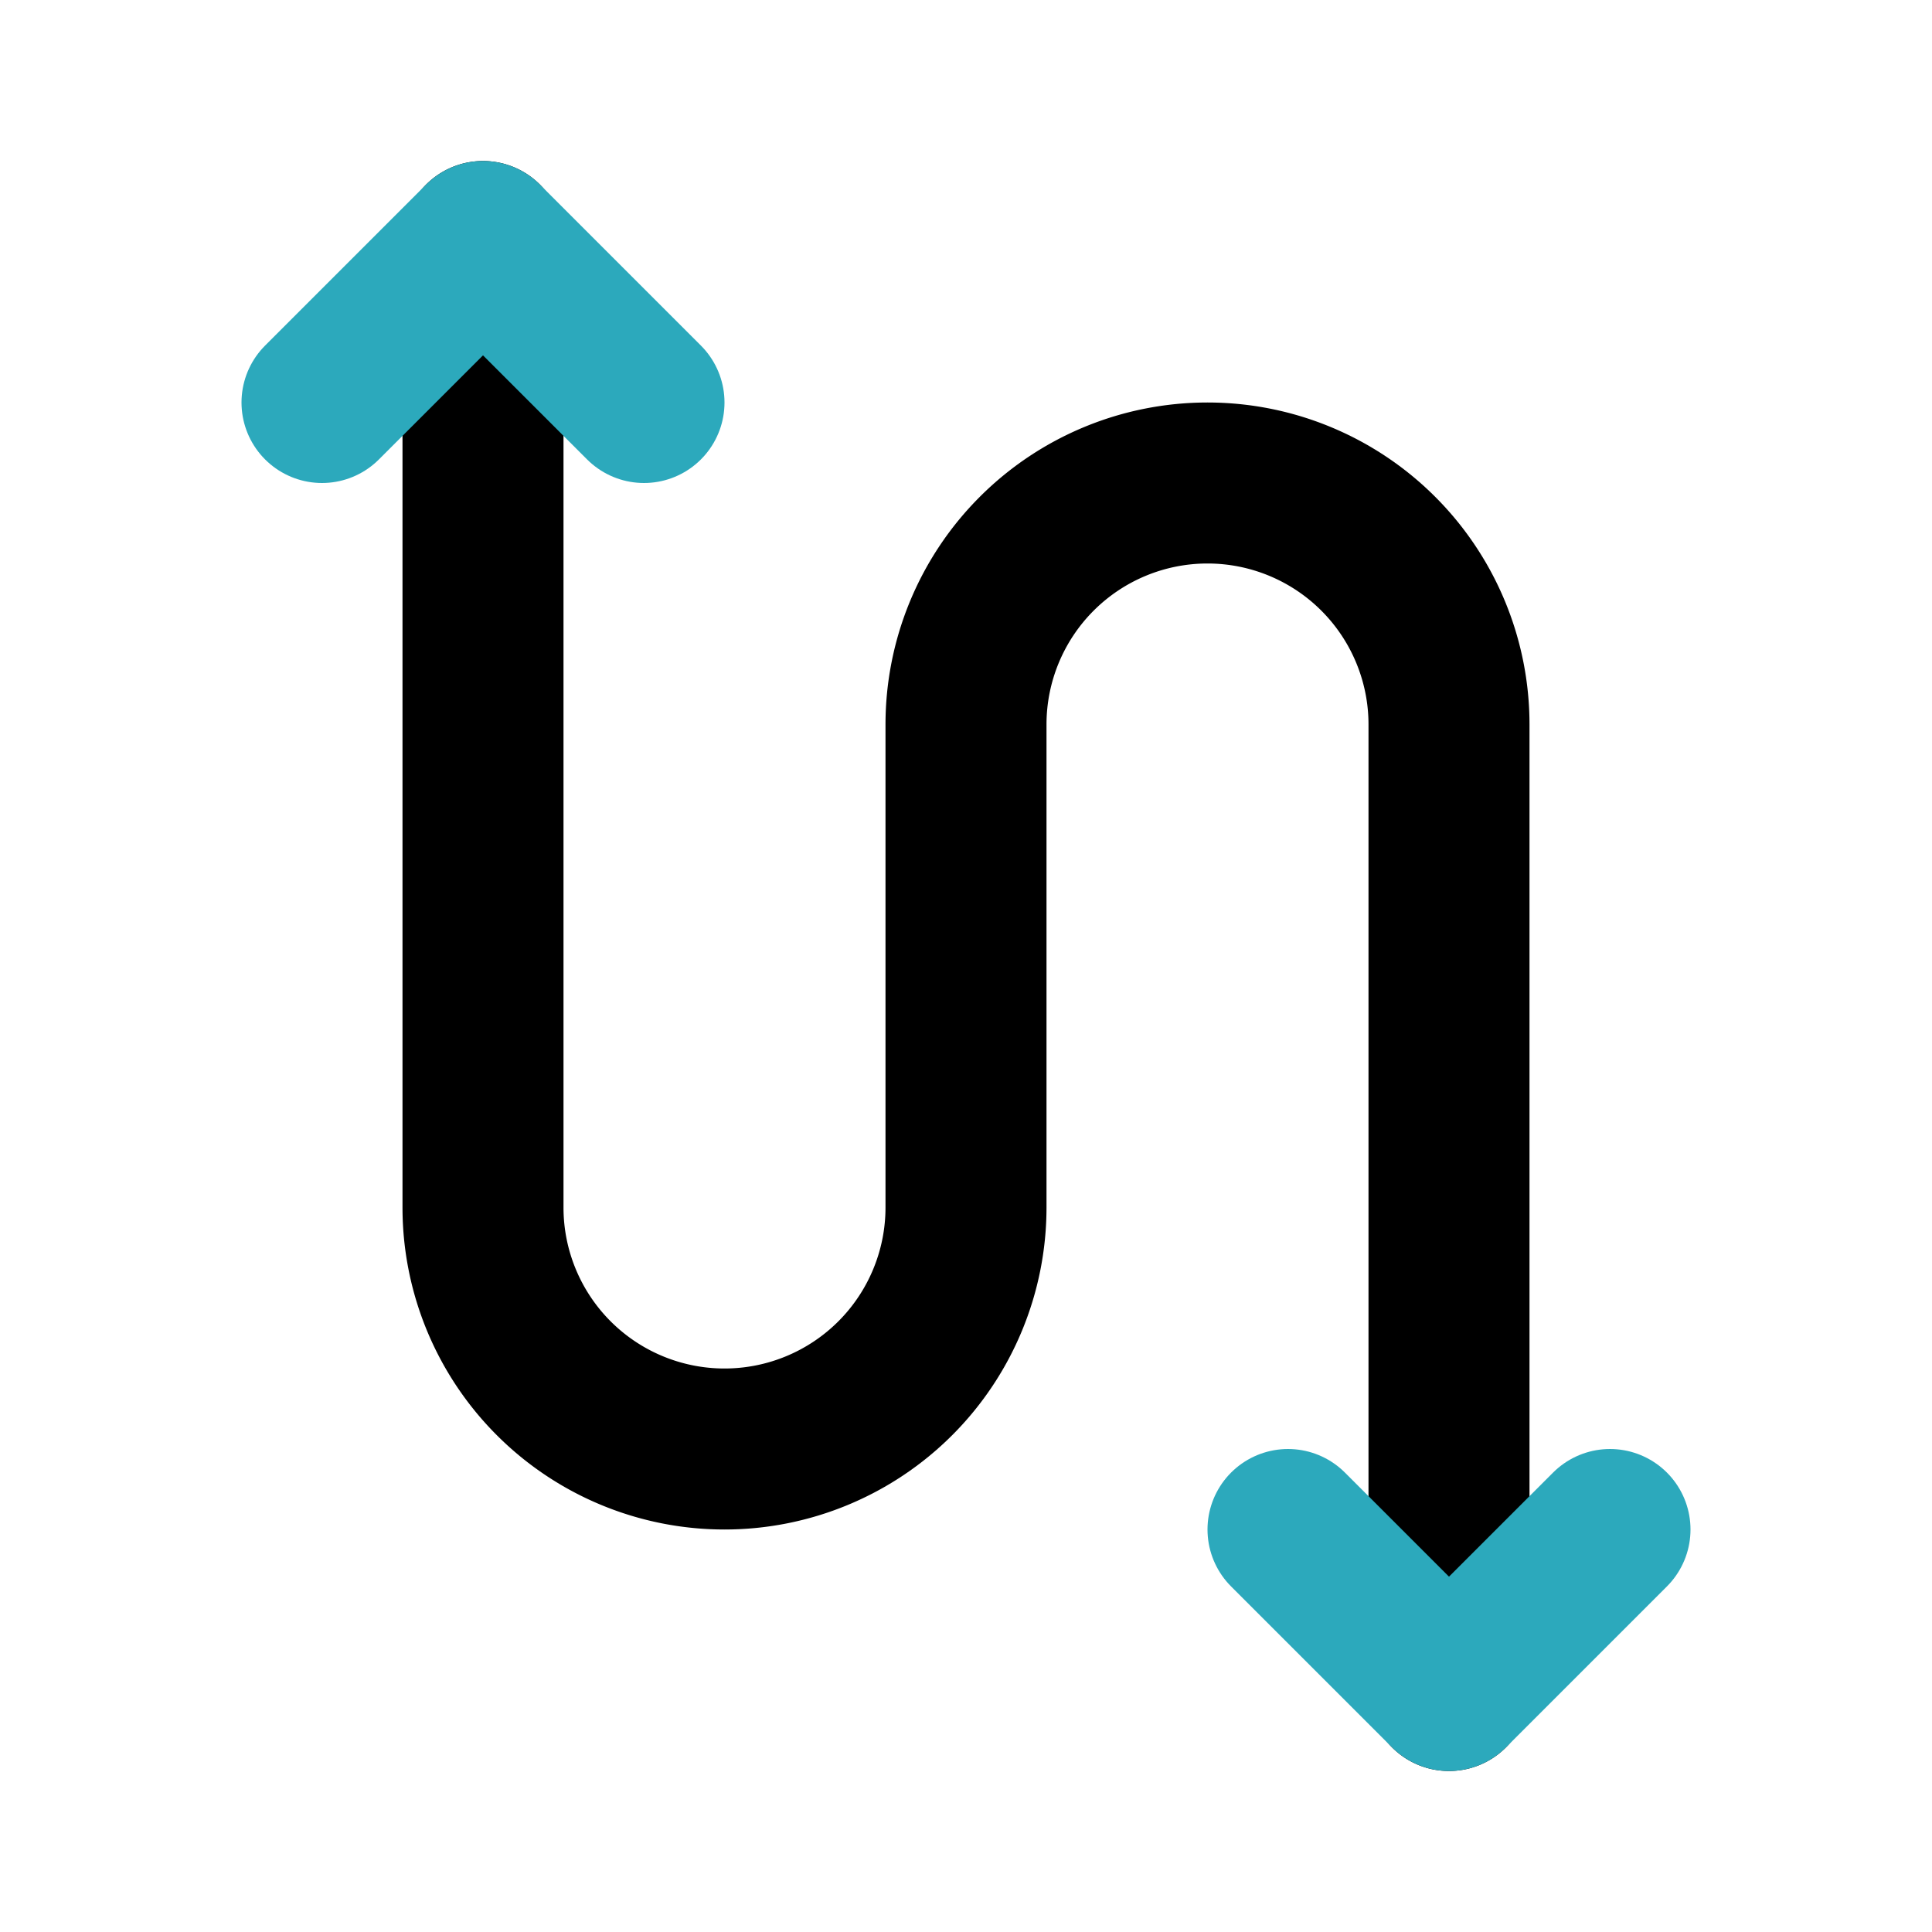
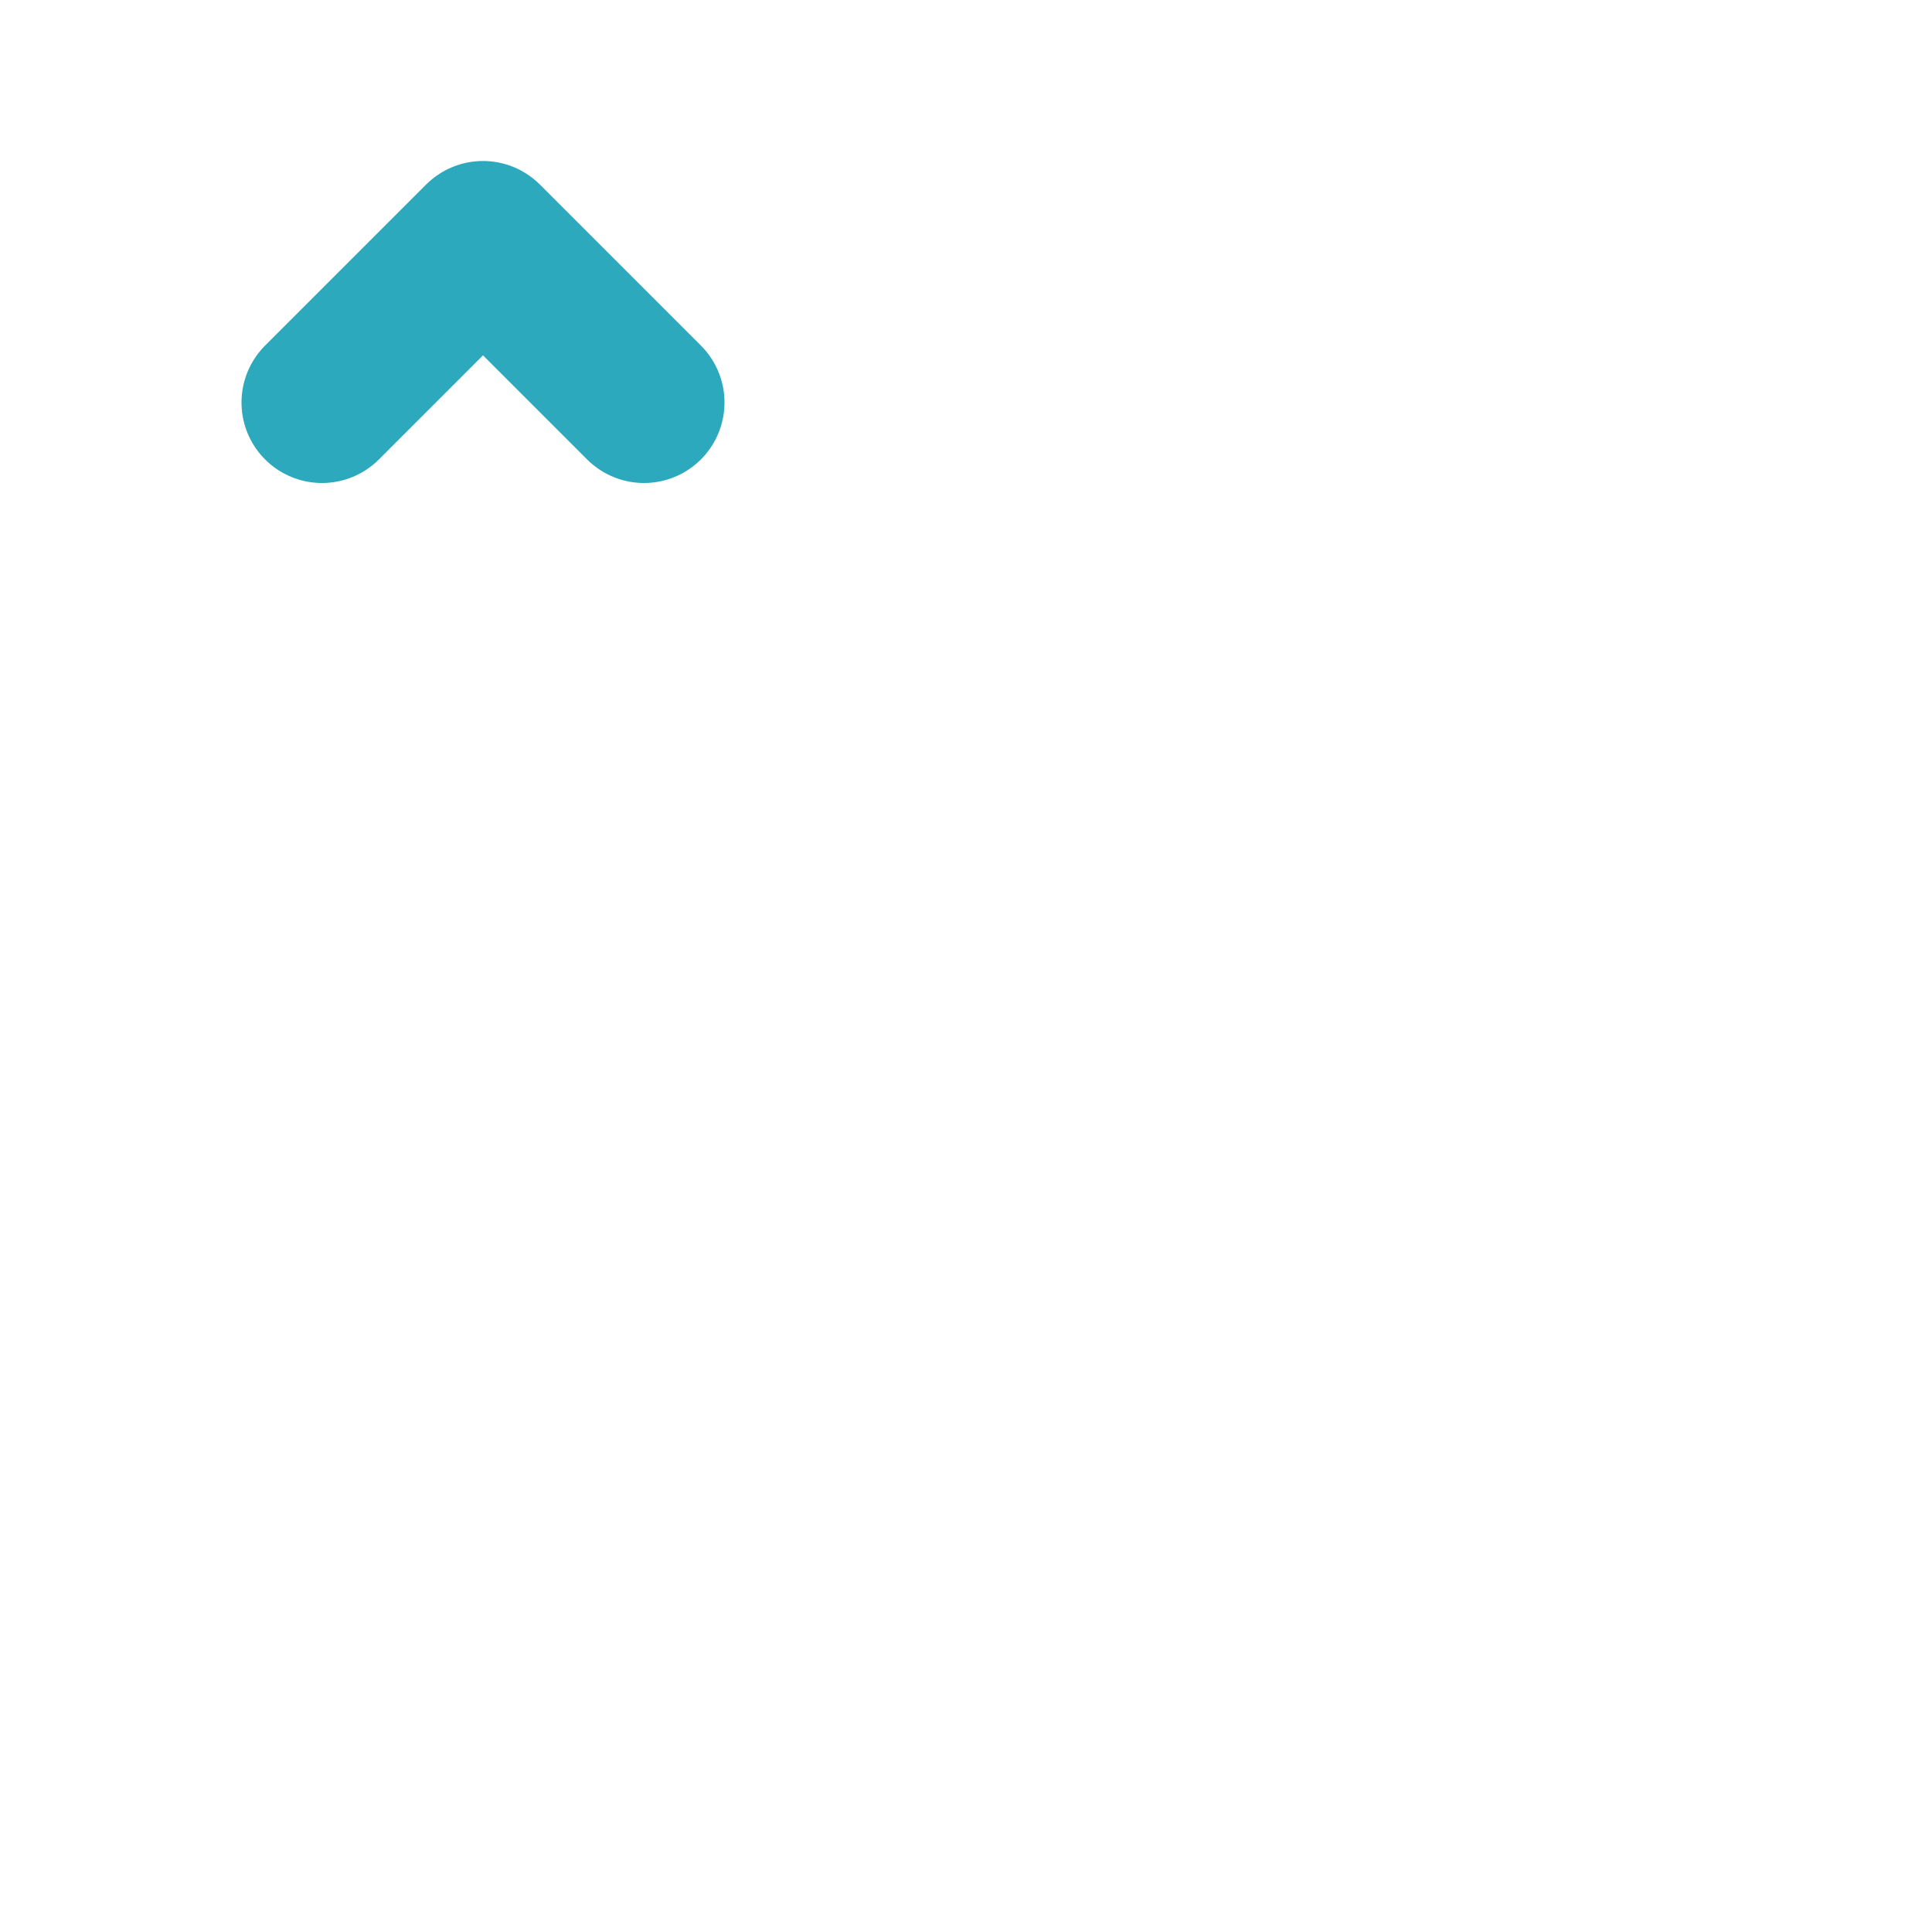
<svg xmlns="http://www.w3.org/2000/svg" fill="#000000" width="800px" height="800px" viewBox="0 0 24 24" id="zig-zag-up-down-arrow" data-name="Line Color" class="icon line-color">
-   <path id="primary" d="M6,3V15a3,3,0,0,0,3,3H9a3,3,0,0,0,3-3V9a3,3,0,0,1,3-3h0a3,3,0,0,1,3,3V21" style="fill: none; stroke: rgb(0, 0, 0); stroke-linecap: round; stroke-linejoin: round; stroke-width: 2;" />
-   <polyline id="secondary" points="16 19 18 21 20 19" style="fill: none; stroke: rgb(44, 169, 188); stroke-linecap: round; stroke-linejoin: round; stroke-width: 2;" />
  <polyline id="secondary-2" data-name="secondary" points="8 5 6 3 4 5" style="fill: none; stroke: rgb(44, 169, 188); stroke-linecap: round; stroke-linejoin: round; stroke-width: 2;" />
</svg>